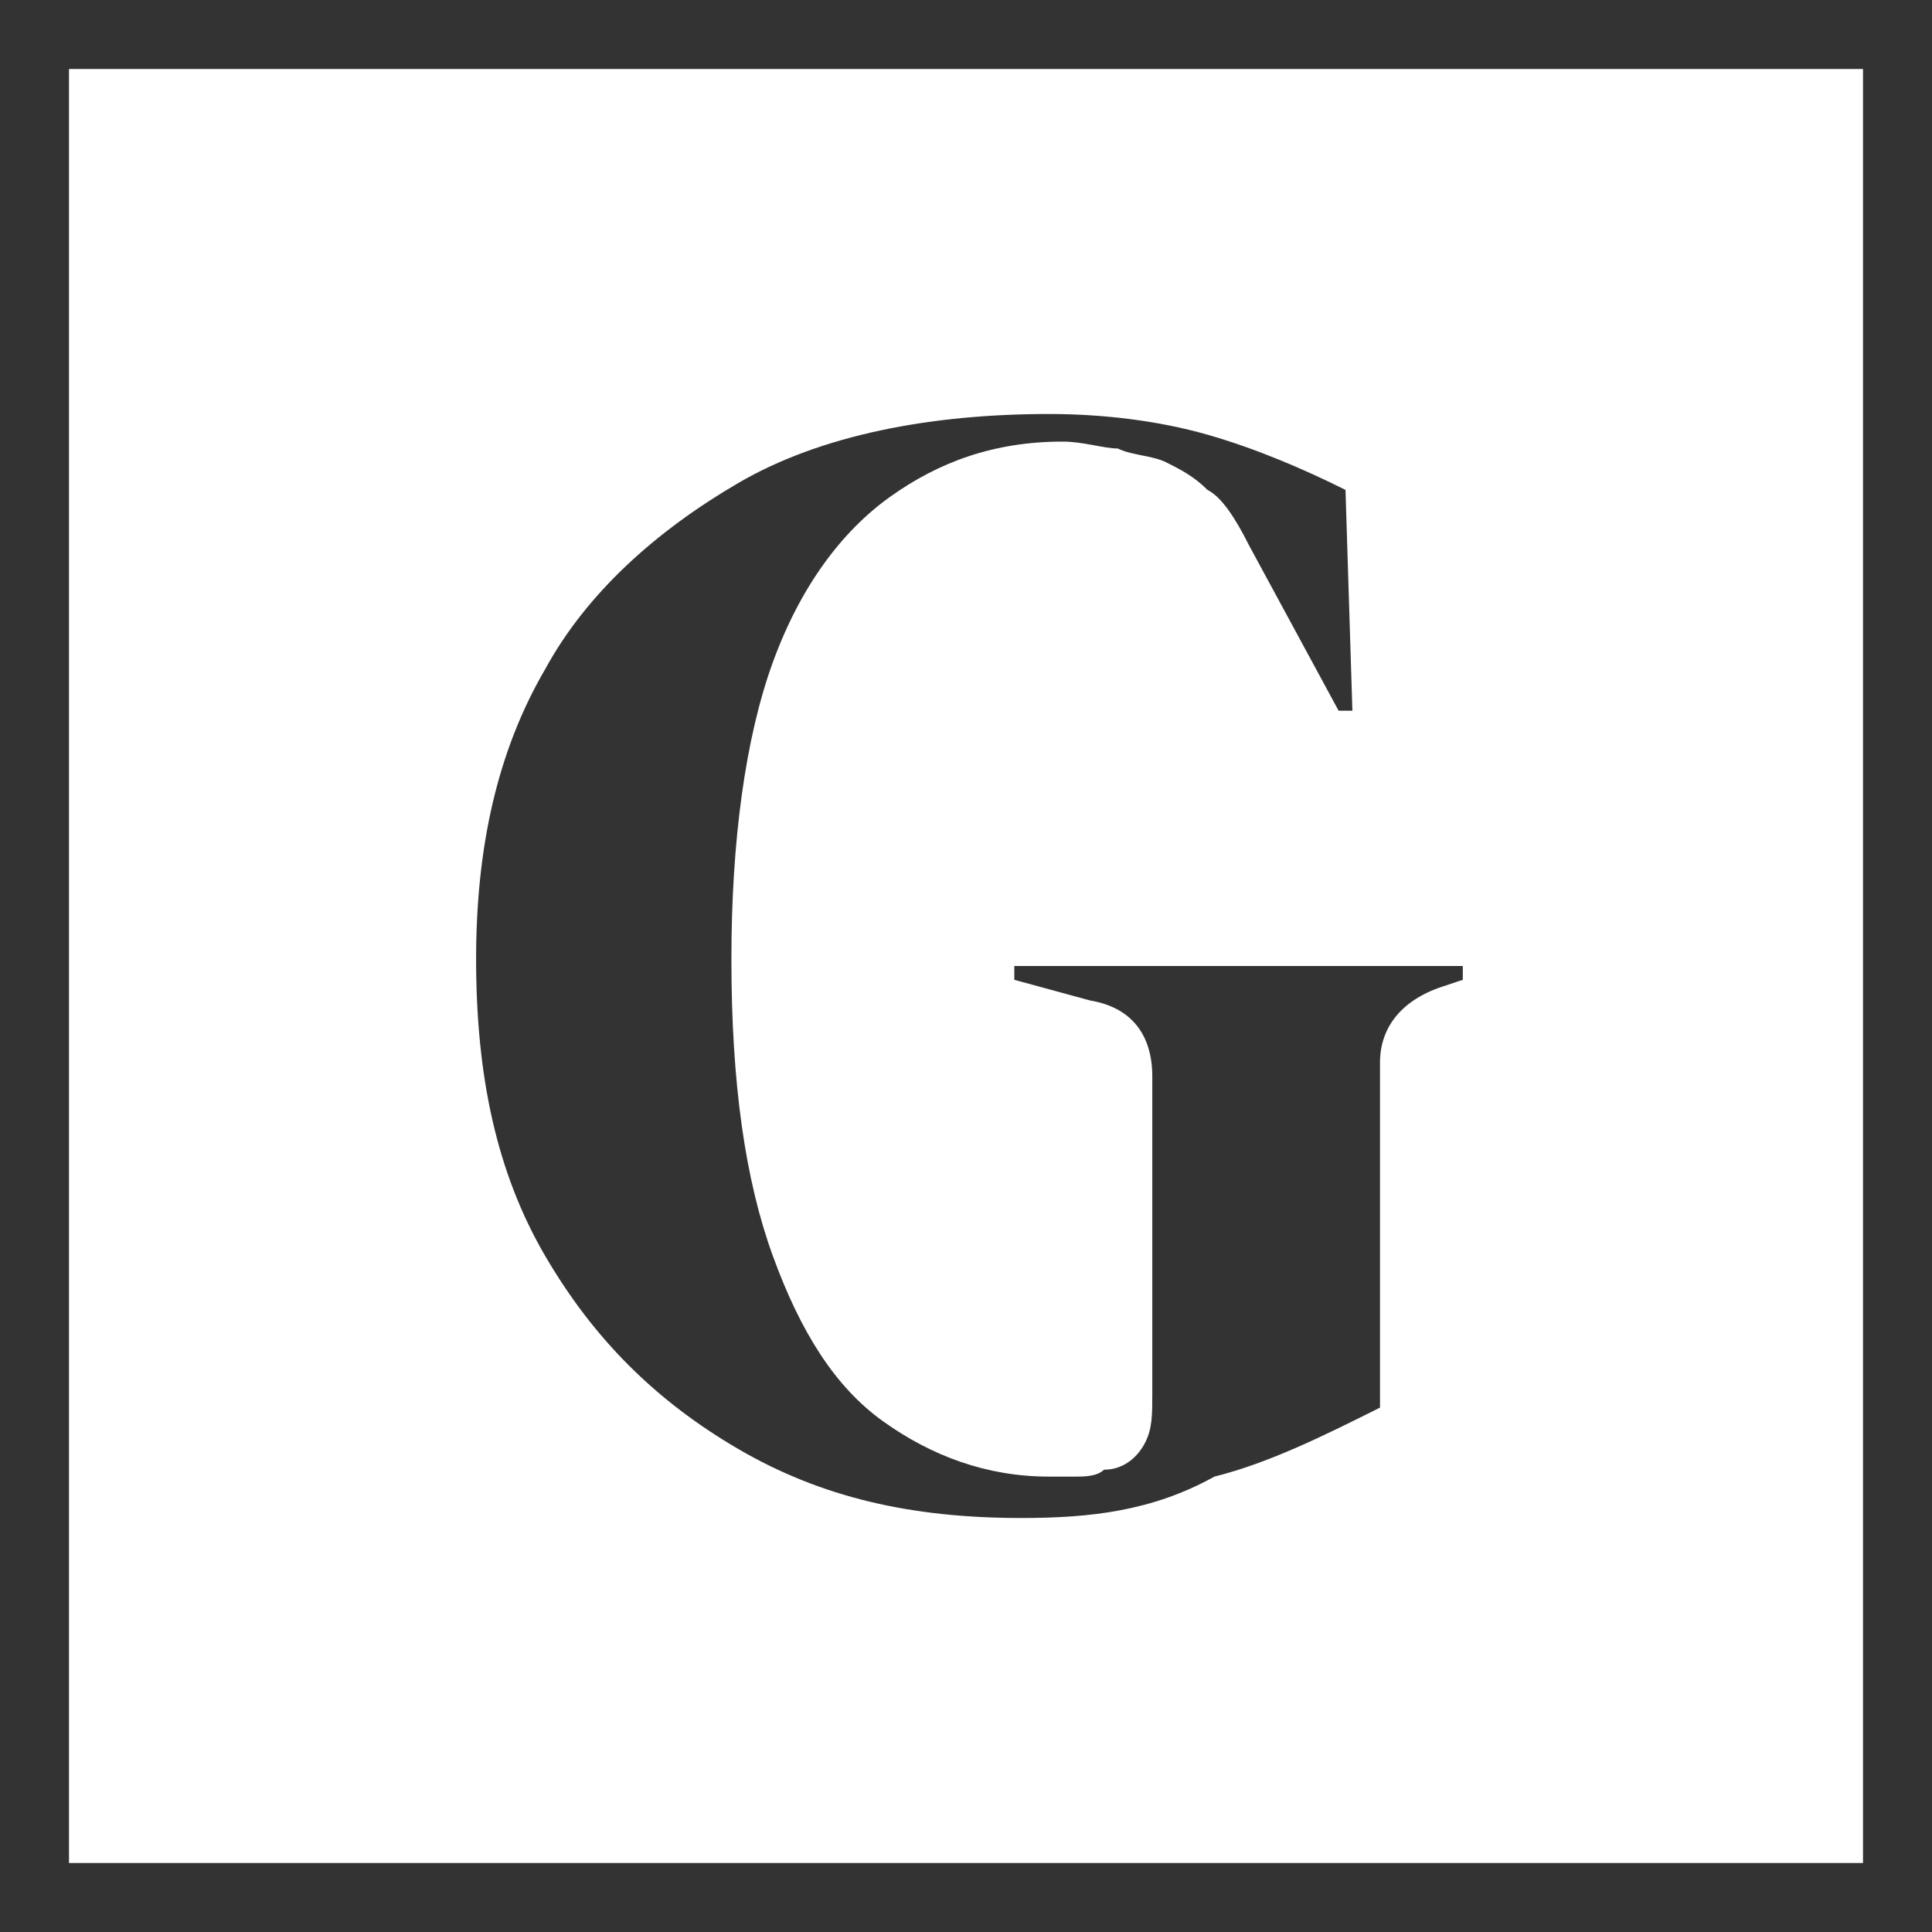
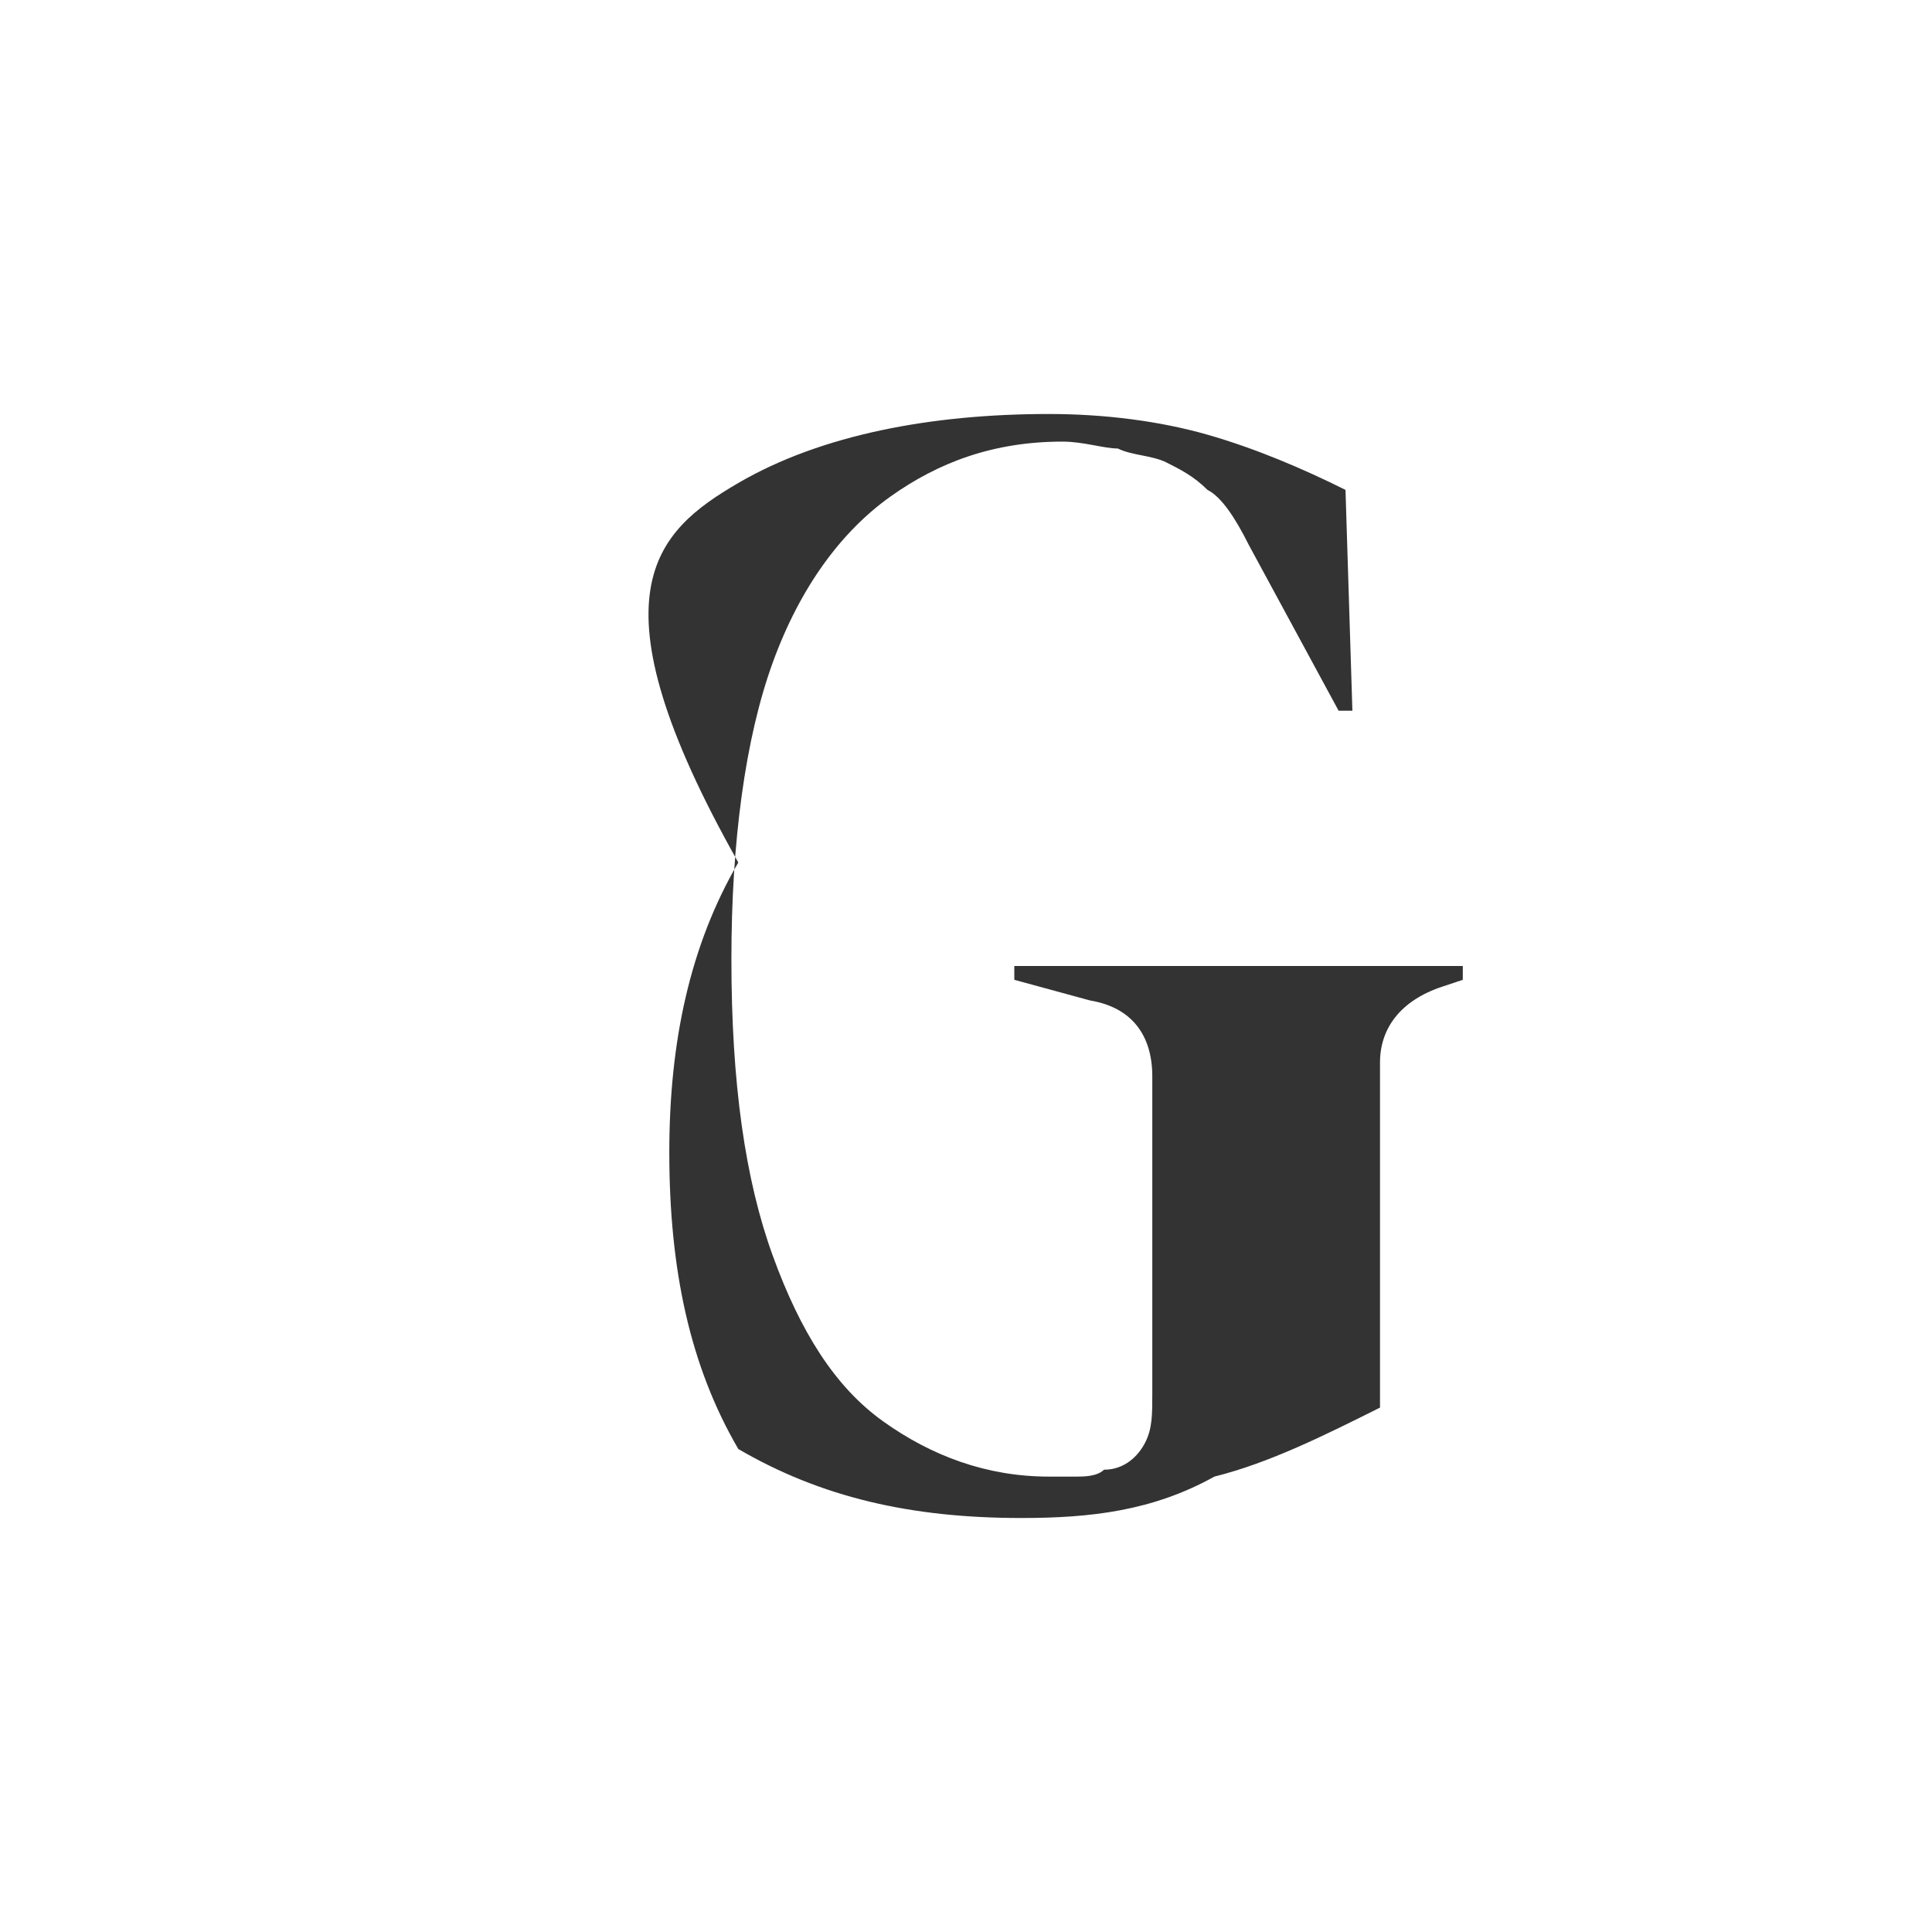
<svg xmlns="http://www.w3.org/2000/svg" viewBox="0 0 28 28">
  <style type="text/css">
	.st0{fill:#333333;}
</style>
-   <path class="st0" d="M27,0H1H0v1v26v1h1h26h1v-1V1V0H27z M1,27V1h26v26H1z" />
-   <path class="st0" d="M14.8,22c-1.6,0-2.9-0.3-4.1-1c-1.2-0.7-2.1-1.6-2.8-2.8c-0.7-1.2-1-2.6-1-4.3c0-1.6,0.3-3,1-4.2  C8.5,8.6,9.5,7.7,10.7,7c1.2-0.7,2.8-1,4.5-1c0.8,0,1.6,0.1,2.3,0.3c0.7,0.2,1.4,0.5,2,0.8l0.1,3.2h-0.2l-1.3-2.4  c-0.2-0.4-0.4-0.7-0.6-0.8c-0.2-0.2-0.4-0.3-0.6-0.4c-0.2-0.1-0.5-0.1-0.7-0.2c-0.2,0-0.5-0.1-0.8-0.1c-1,0-1.8,0.3-2.5,0.8  c-0.7,0.5-1.3,1.3-1.7,2.4c-0.4,1.1-0.6,2.6-0.6,4.3c0,1.8,0.2,3.2,0.6,4.3c0.4,1.1,0.9,1.9,1.6,2.4c0.7,0.5,1.5,0.8,2.4,0.8  c0.1,0,0.3,0,0.4,0c0.1,0,0.3,0,0.4-0.1c0.3,0,0.5-0.2,0.6-0.4c0.1-0.2,0.1-0.4,0.1-0.7v-4.6c0-0.6-0.3-1-0.9-1.1l-1.1-0.3v-0.2h6.5  v0.2l-0.3,0.1c-0.6,0.2-0.9,0.6-0.9,1.1v5c-0.8,0.4-1.6,0.8-2.4,1C16.7,21.9,15.8,22,14.8,22" />
+   <path class="st0" d="M14.8,22c-1.6,0-2.9-0.3-4.1-1c-0.7-1.2-1-2.6-1-4.3c0-1.6,0.3-3,1-4.2  C8.5,8.6,9.5,7.7,10.7,7c1.2-0.7,2.8-1,4.5-1c0.8,0,1.6,0.1,2.3,0.3c0.7,0.2,1.4,0.5,2,0.8l0.1,3.2h-0.2l-1.3-2.4  c-0.2-0.4-0.4-0.7-0.6-0.8c-0.2-0.2-0.4-0.3-0.6-0.4c-0.2-0.1-0.5-0.1-0.7-0.2c-0.2,0-0.5-0.1-0.8-0.1c-1,0-1.8,0.3-2.5,0.8  c-0.7,0.5-1.3,1.3-1.7,2.4c-0.4,1.1-0.6,2.6-0.6,4.3c0,1.8,0.2,3.2,0.6,4.3c0.4,1.1,0.9,1.9,1.6,2.4c0.7,0.5,1.5,0.8,2.4,0.8  c0.1,0,0.3,0,0.4,0c0.1,0,0.3,0,0.4-0.1c0.3,0,0.5-0.2,0.6-0.4c0.1-0.2,0.1-0.4,0.1-0.7v-4.6c0-0.6-0.3-1-0.9-1.1l-1.1-0.3v-0.2h6.5  v0.2l-0.3,0.1c-0.6,0.2-0.9,0.6-0.9,1.1v5c-0.8,0.4-1.6,0.8-2.4,1C16.7,21.9,15.8,22,14.8,22" />
</svg>